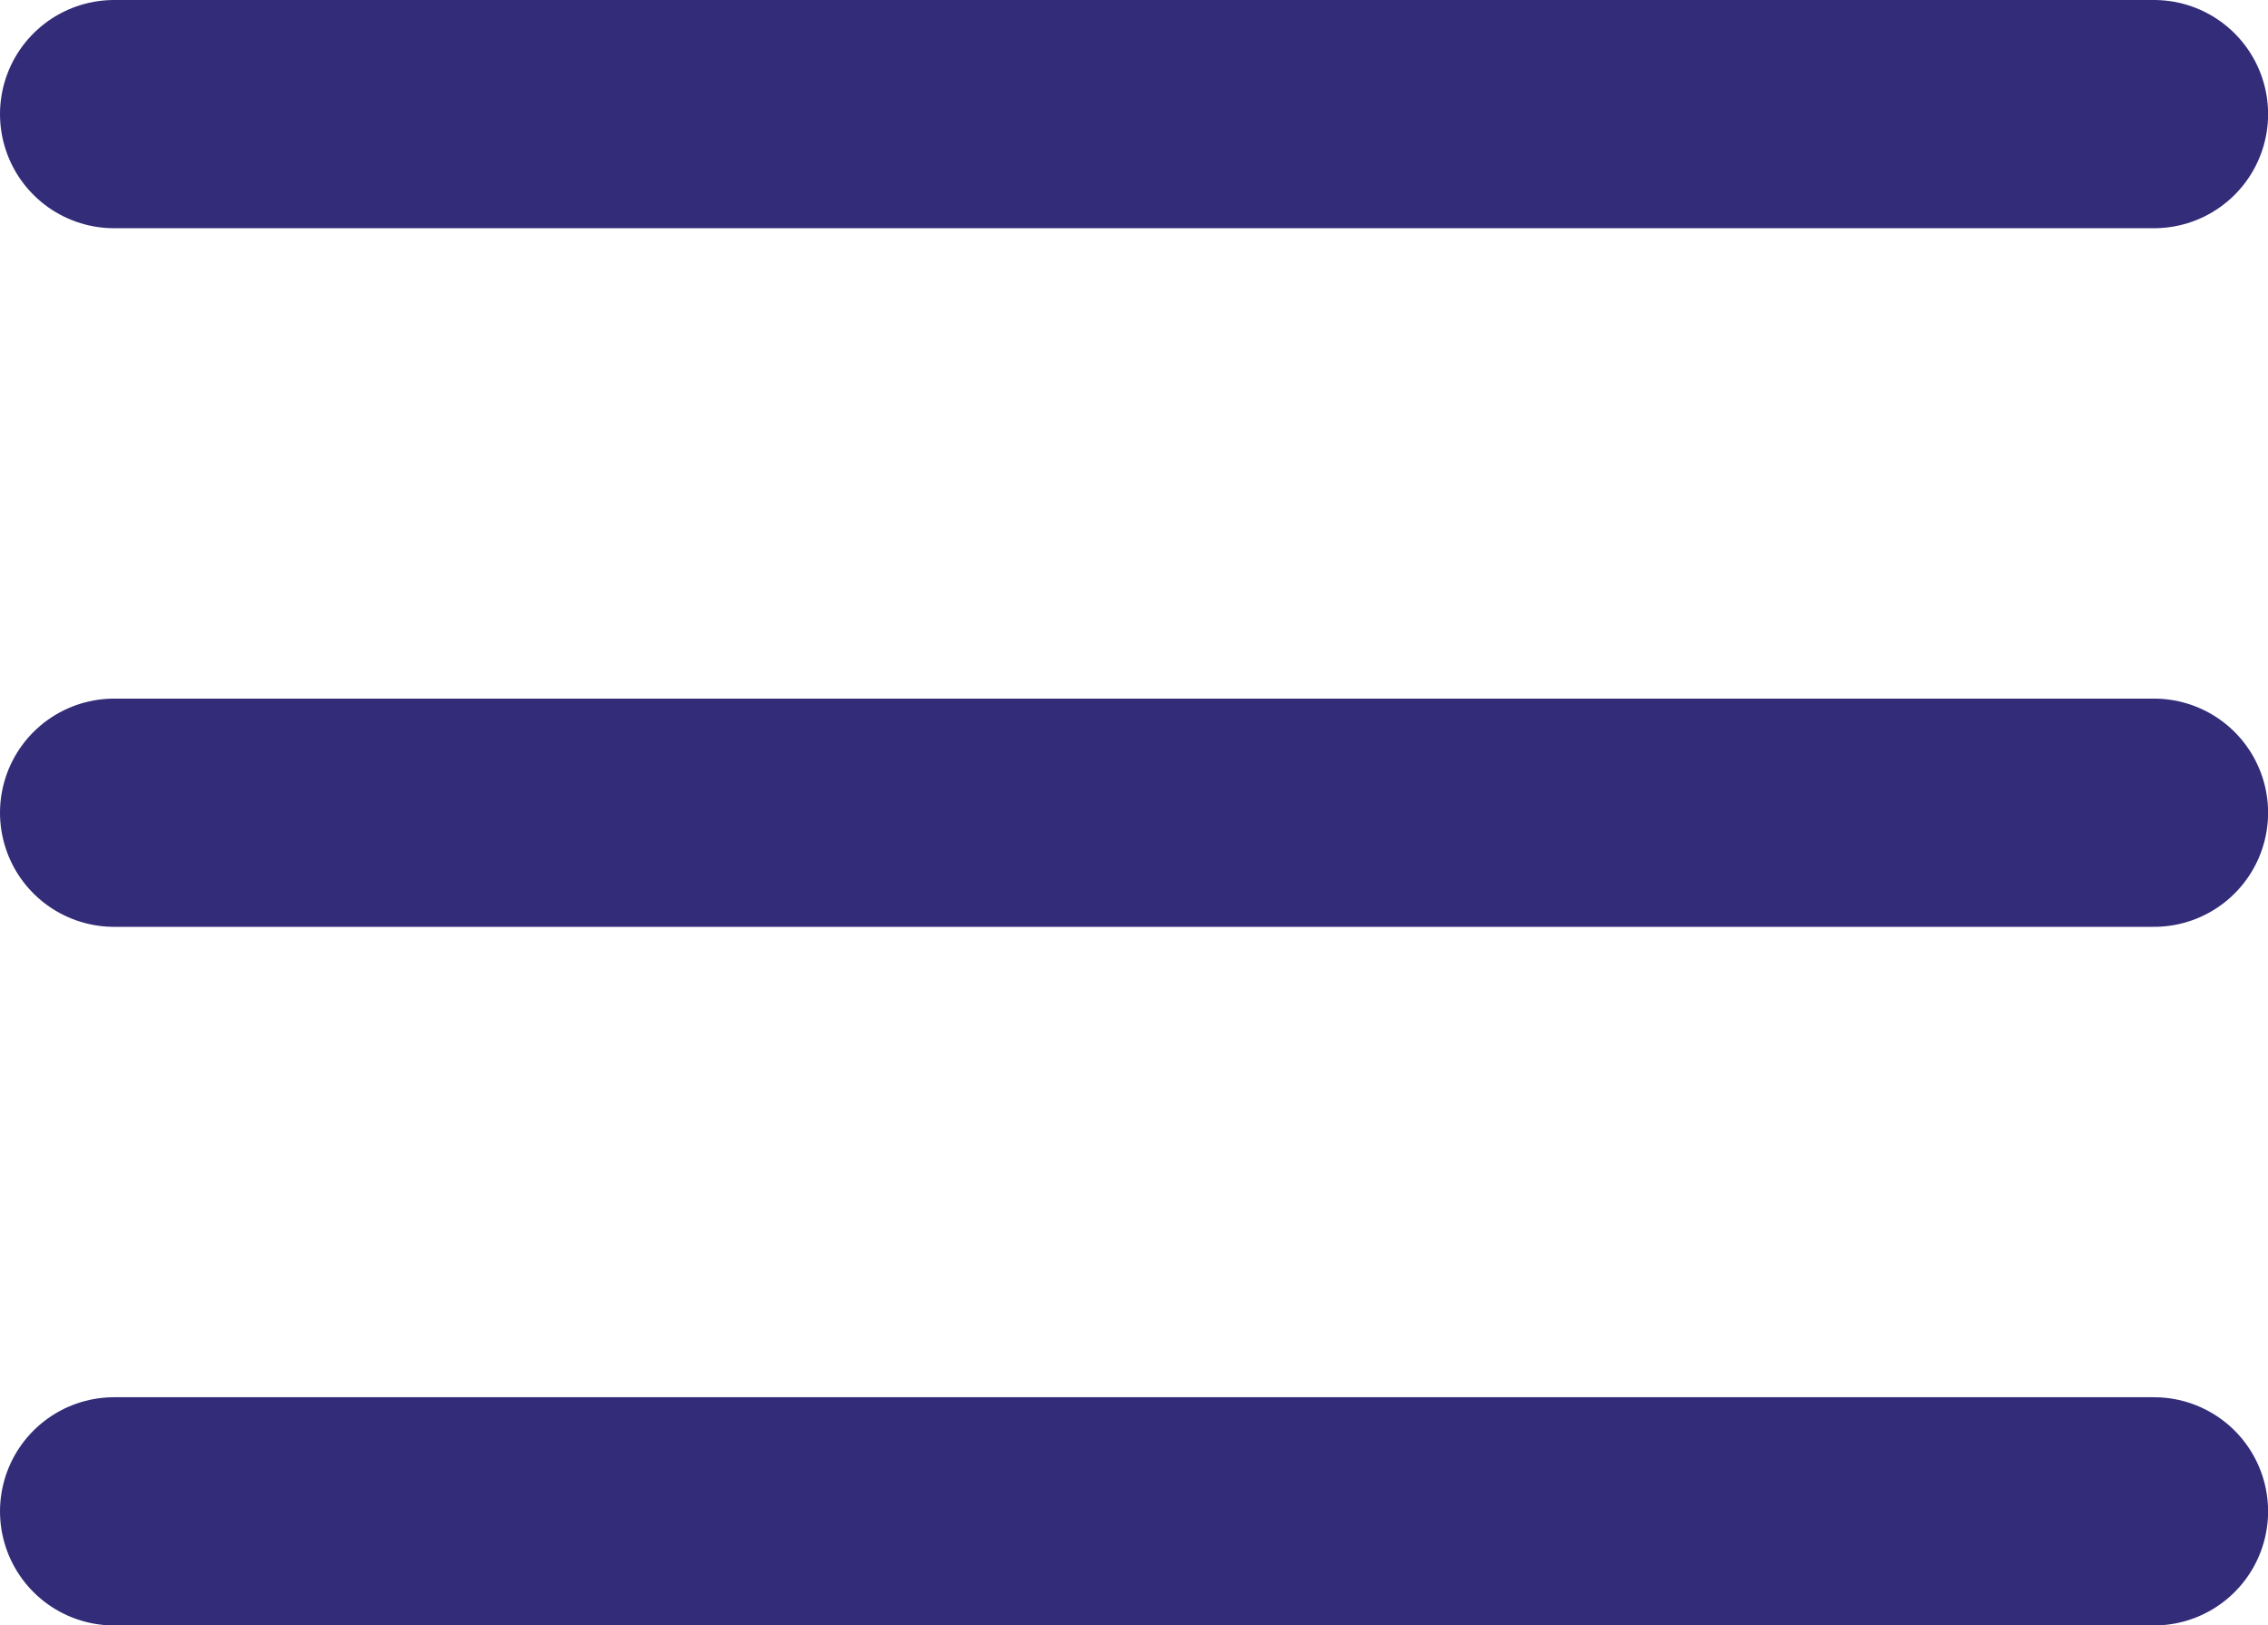
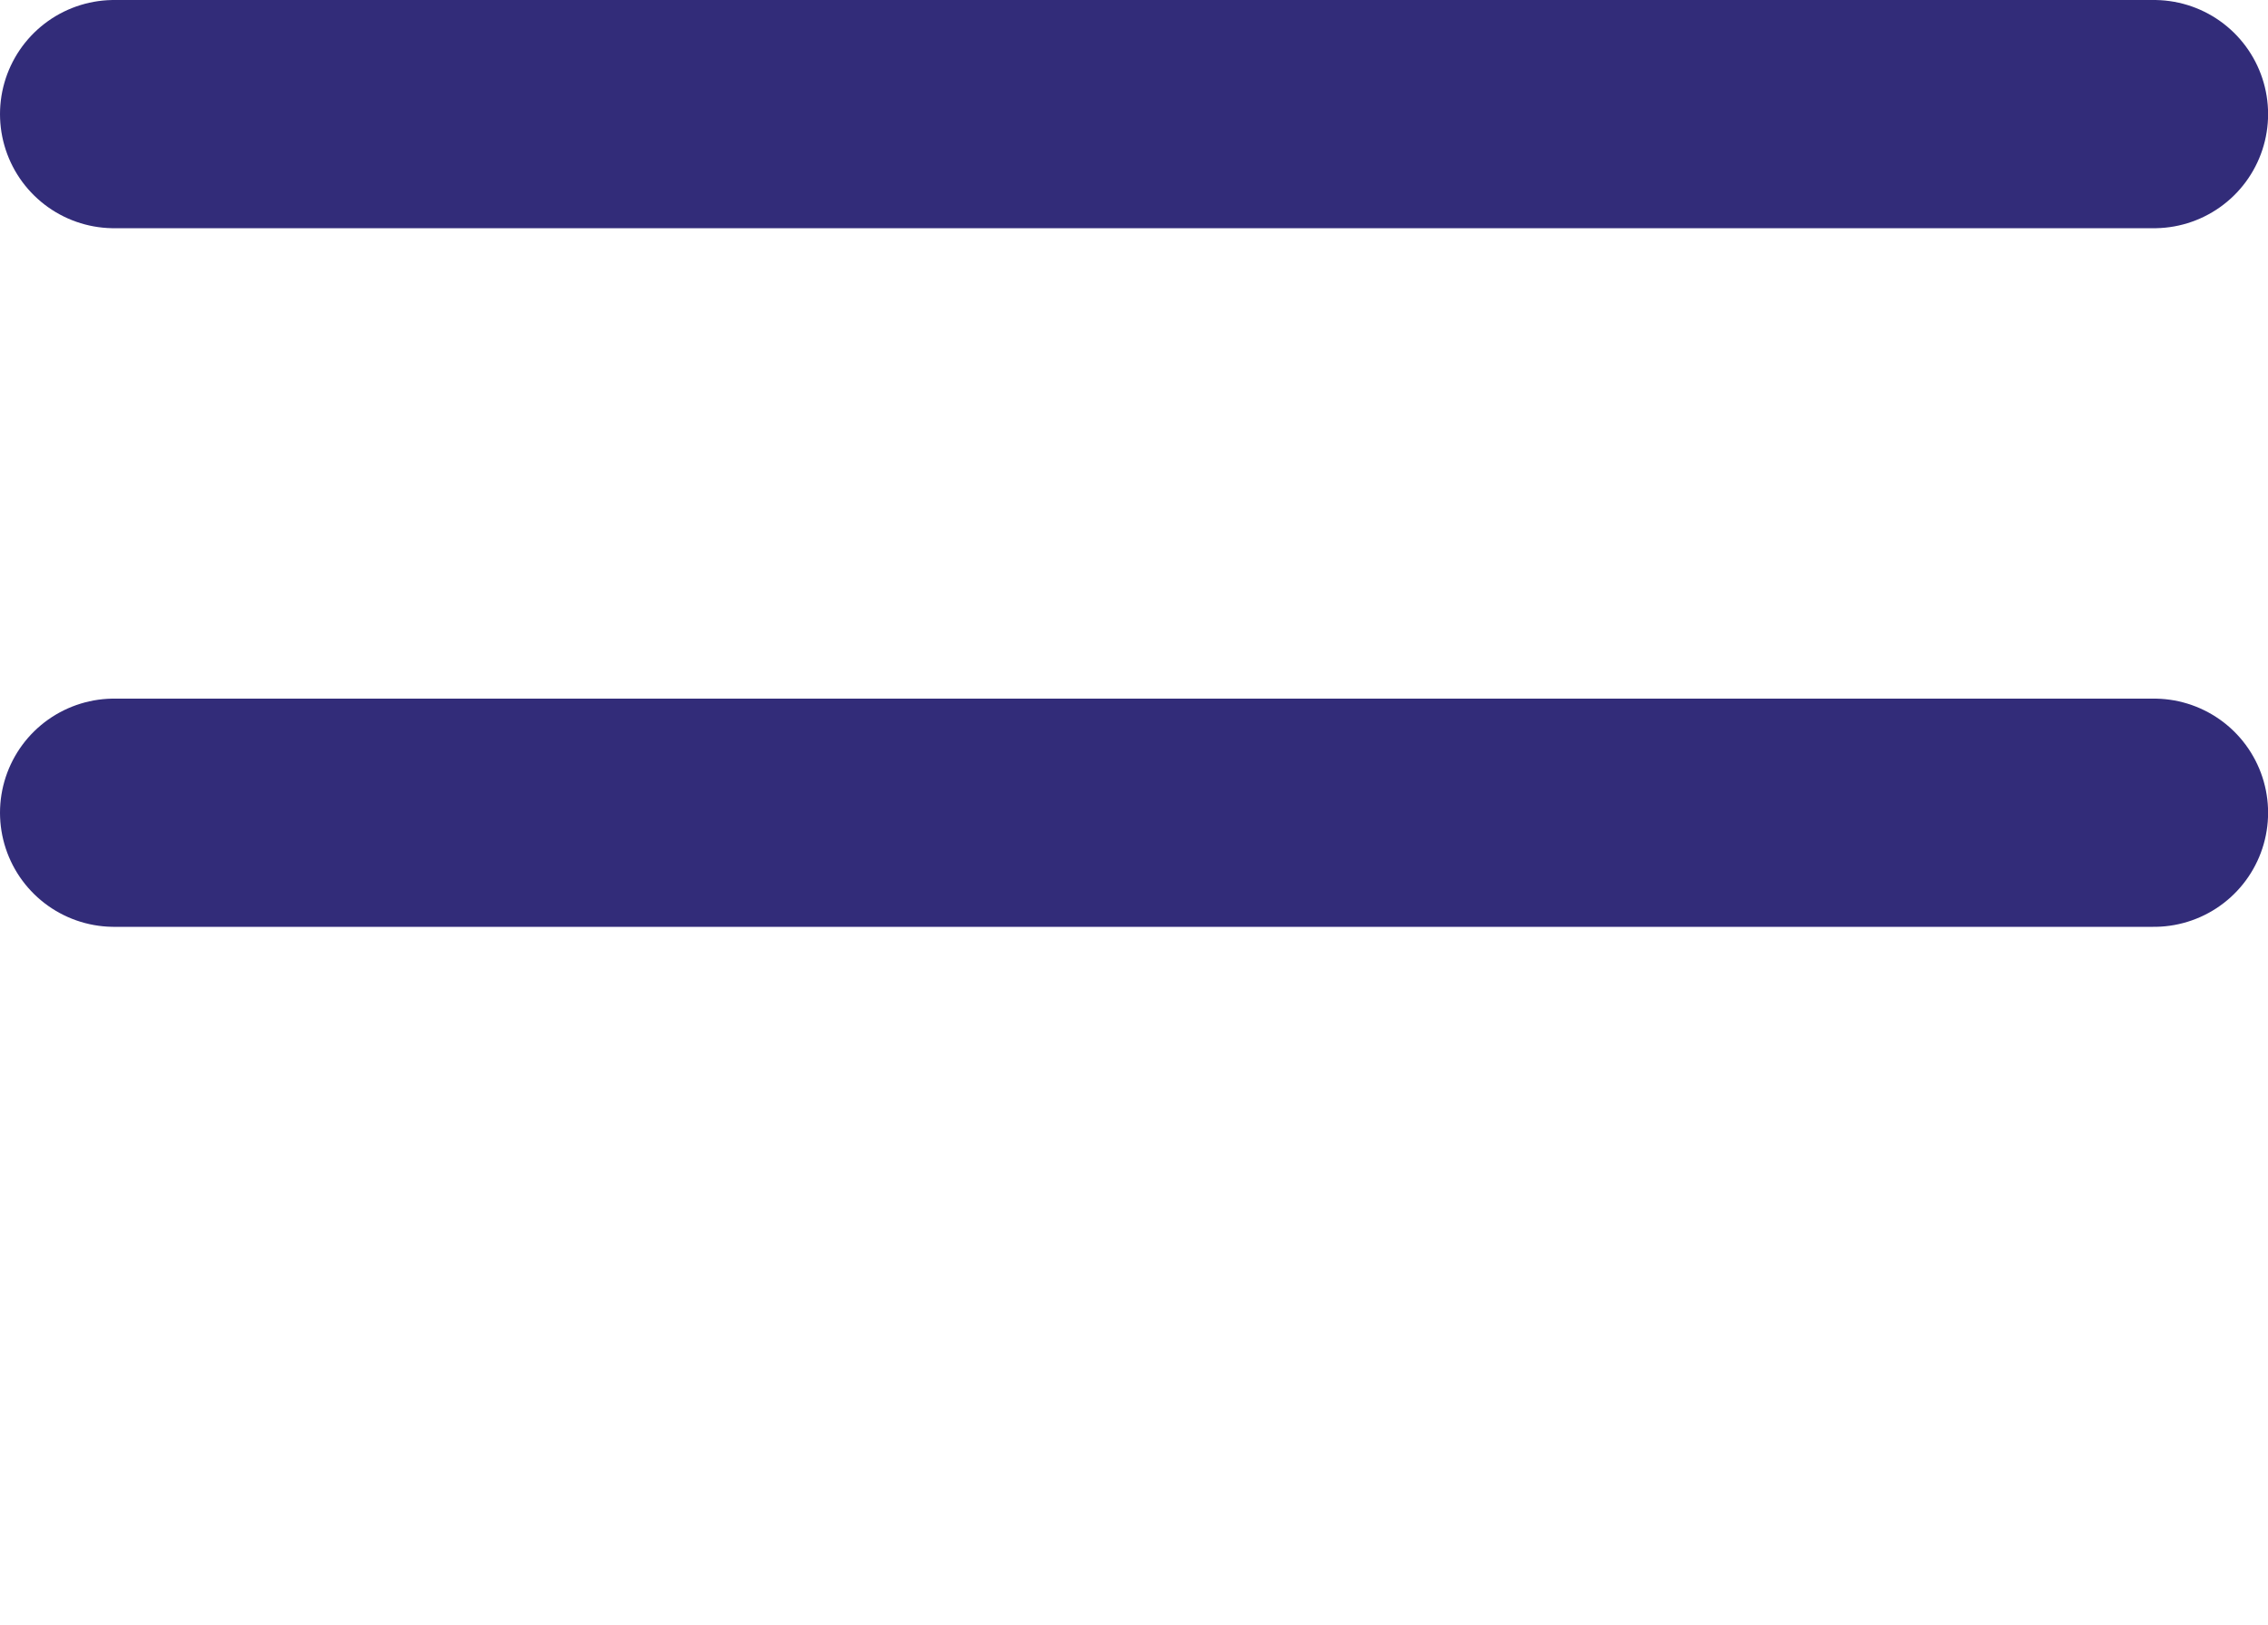
<svg xmlns="http://www.w3.org/2000/svg" width="24.848" height="17.806" viewBox="0 0 24.848 17.806">
  <g id="HAMBURGER_MENU" data-name="HAMBURGER MENU" transform="translate(-383.749 -112.75)">
    <g id="Group_89" data-name="Group 89" transform="translate(384.999 114)">
      <g id="Group_88" data-name="Group 88" transform="translate(0 0)">
        <path id="Path_30" data-name="Path 30" d="M658.781-1740.368H681.13" transform="translate(-658.781 1740.368)" fill="none" stroke="#322c79" stroke-linecap="round" stroke-width="2.5" />
        <path id="Path_31" data-name="Path 31" d="M658.781-1740.368H681.13" transform="translate(-658.781 1748.021)" fill="none" stroke="#322c79" stroke-linecap="round" stroke-width="2.5" />
-         <path id="Path_32" data-name="Path 32" d="M658.781-1740.368H681.13" transform="translate(-658.781 1755.674)" fill="none" stroke="#322c79" stroke-linecap="round" stroke-width="2.5" />
      </g>
    </g>
  </g>
</svg>